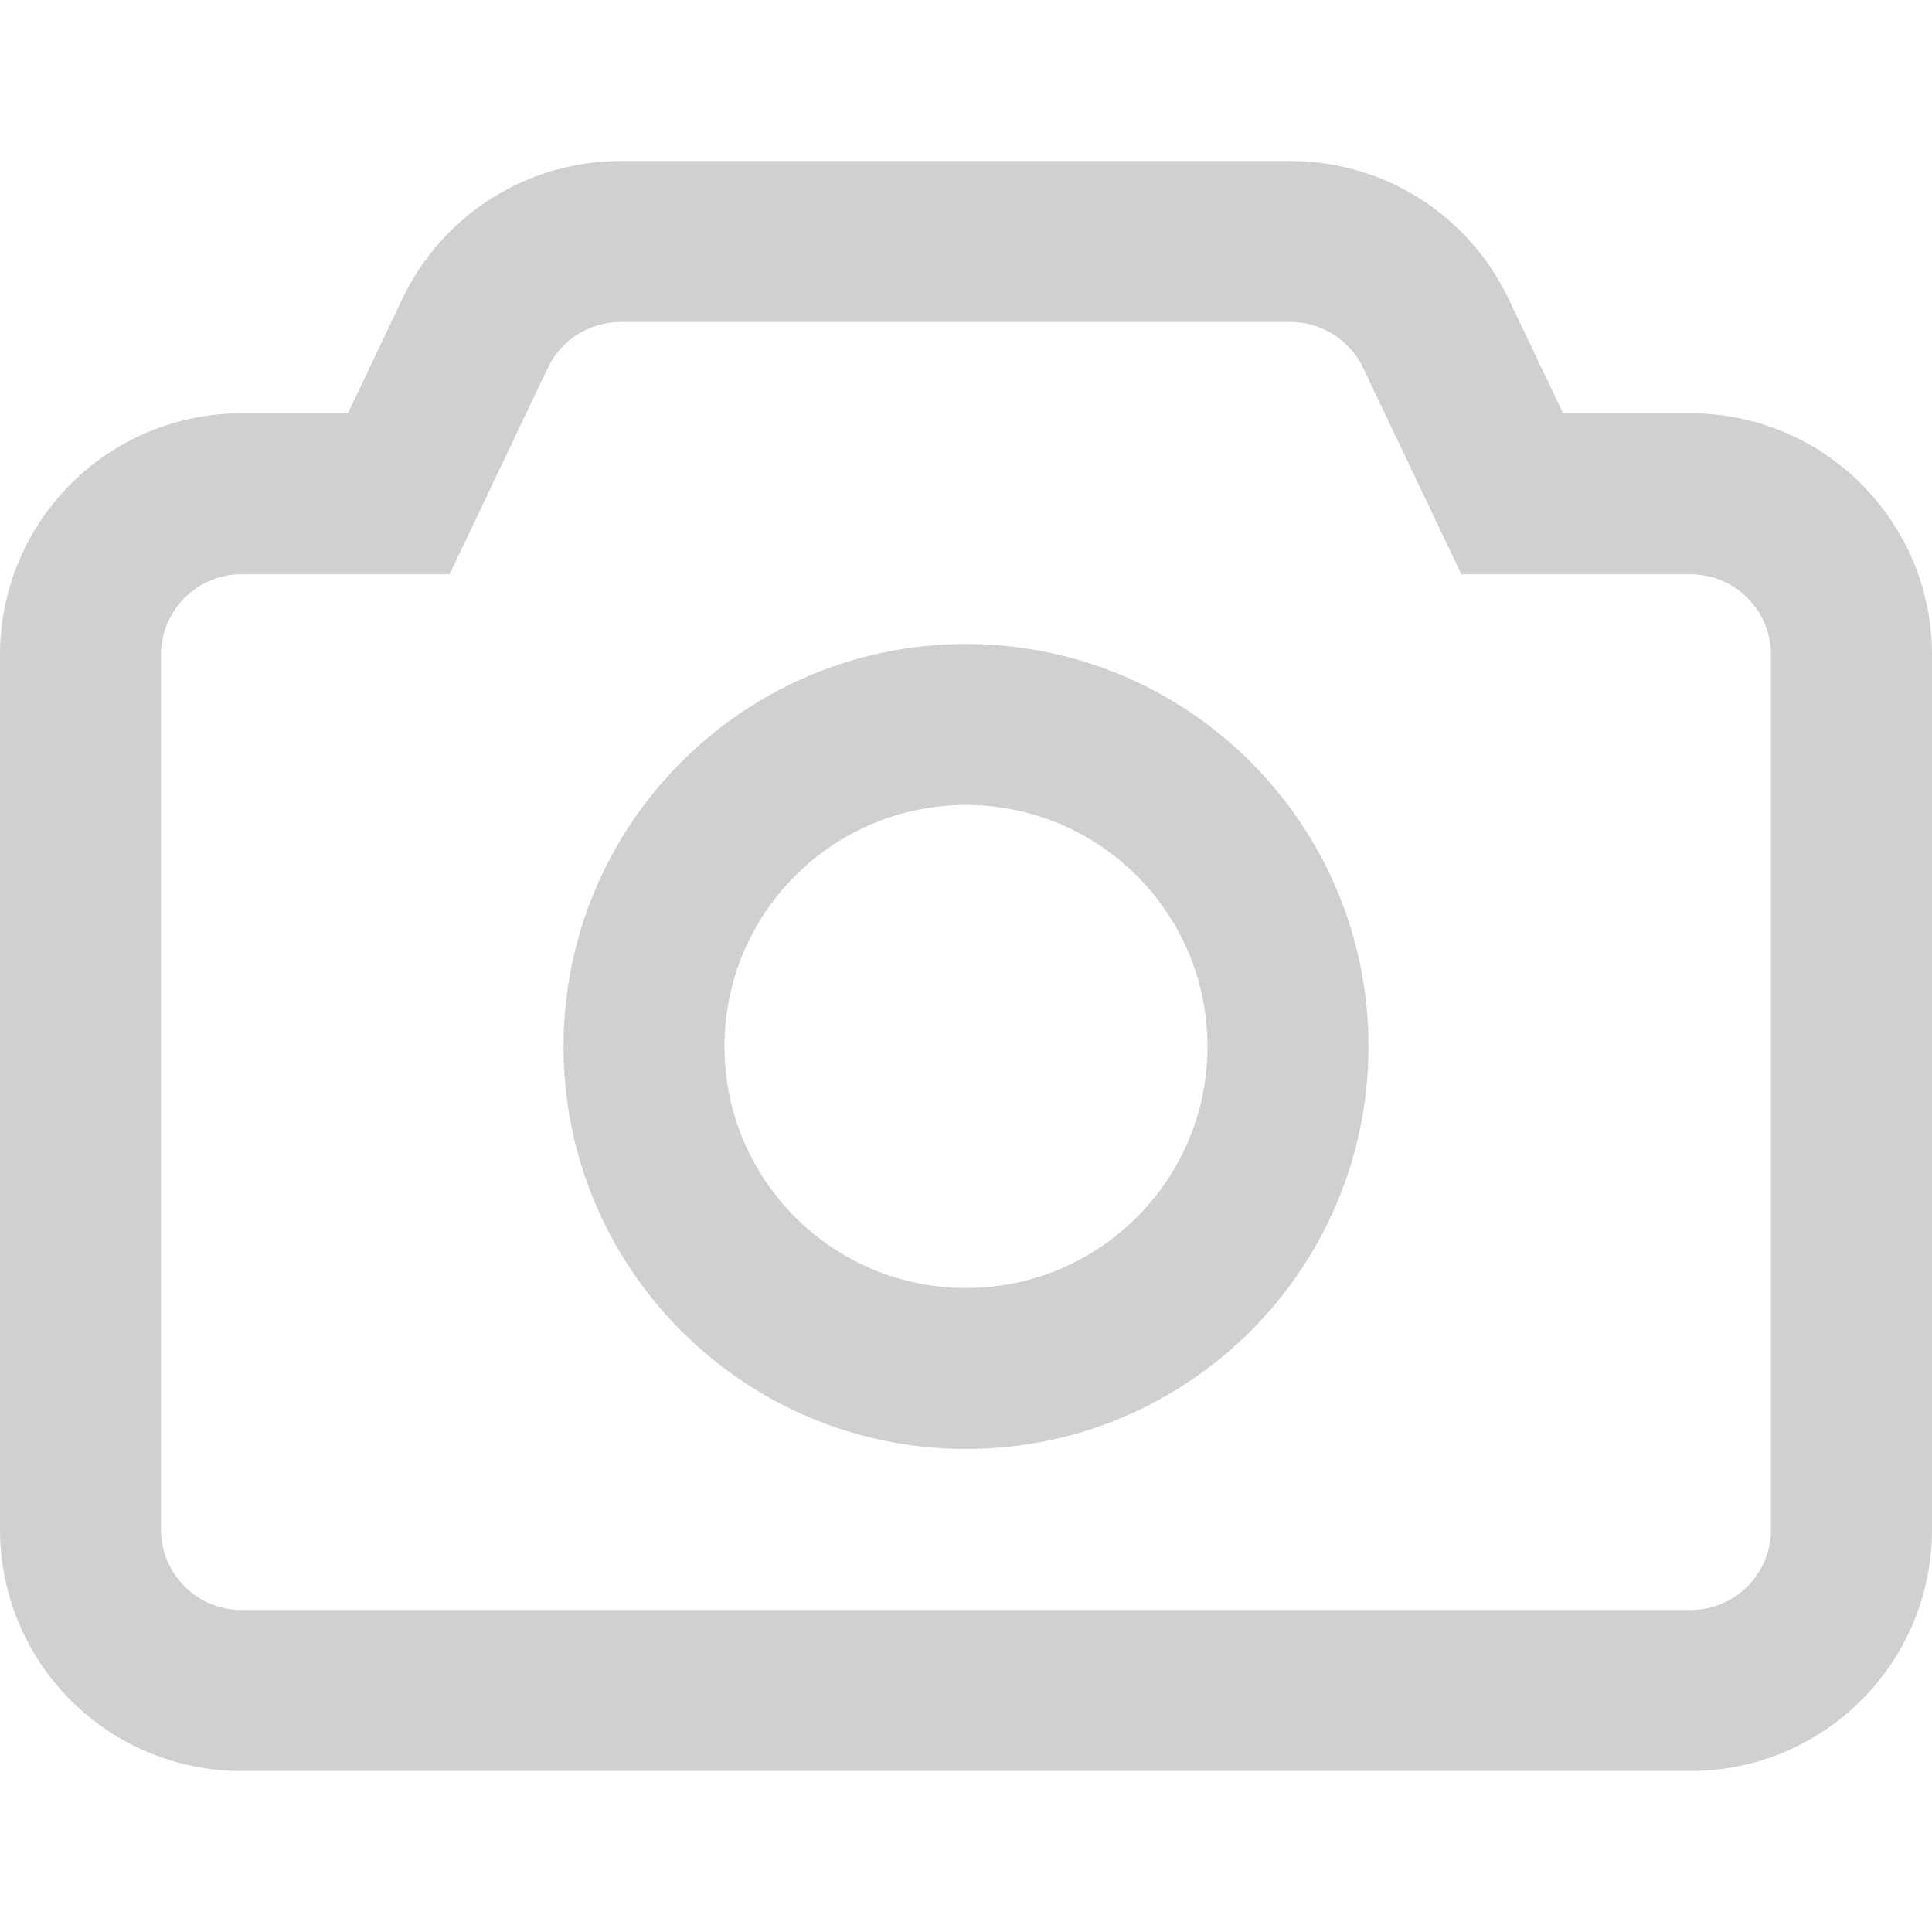
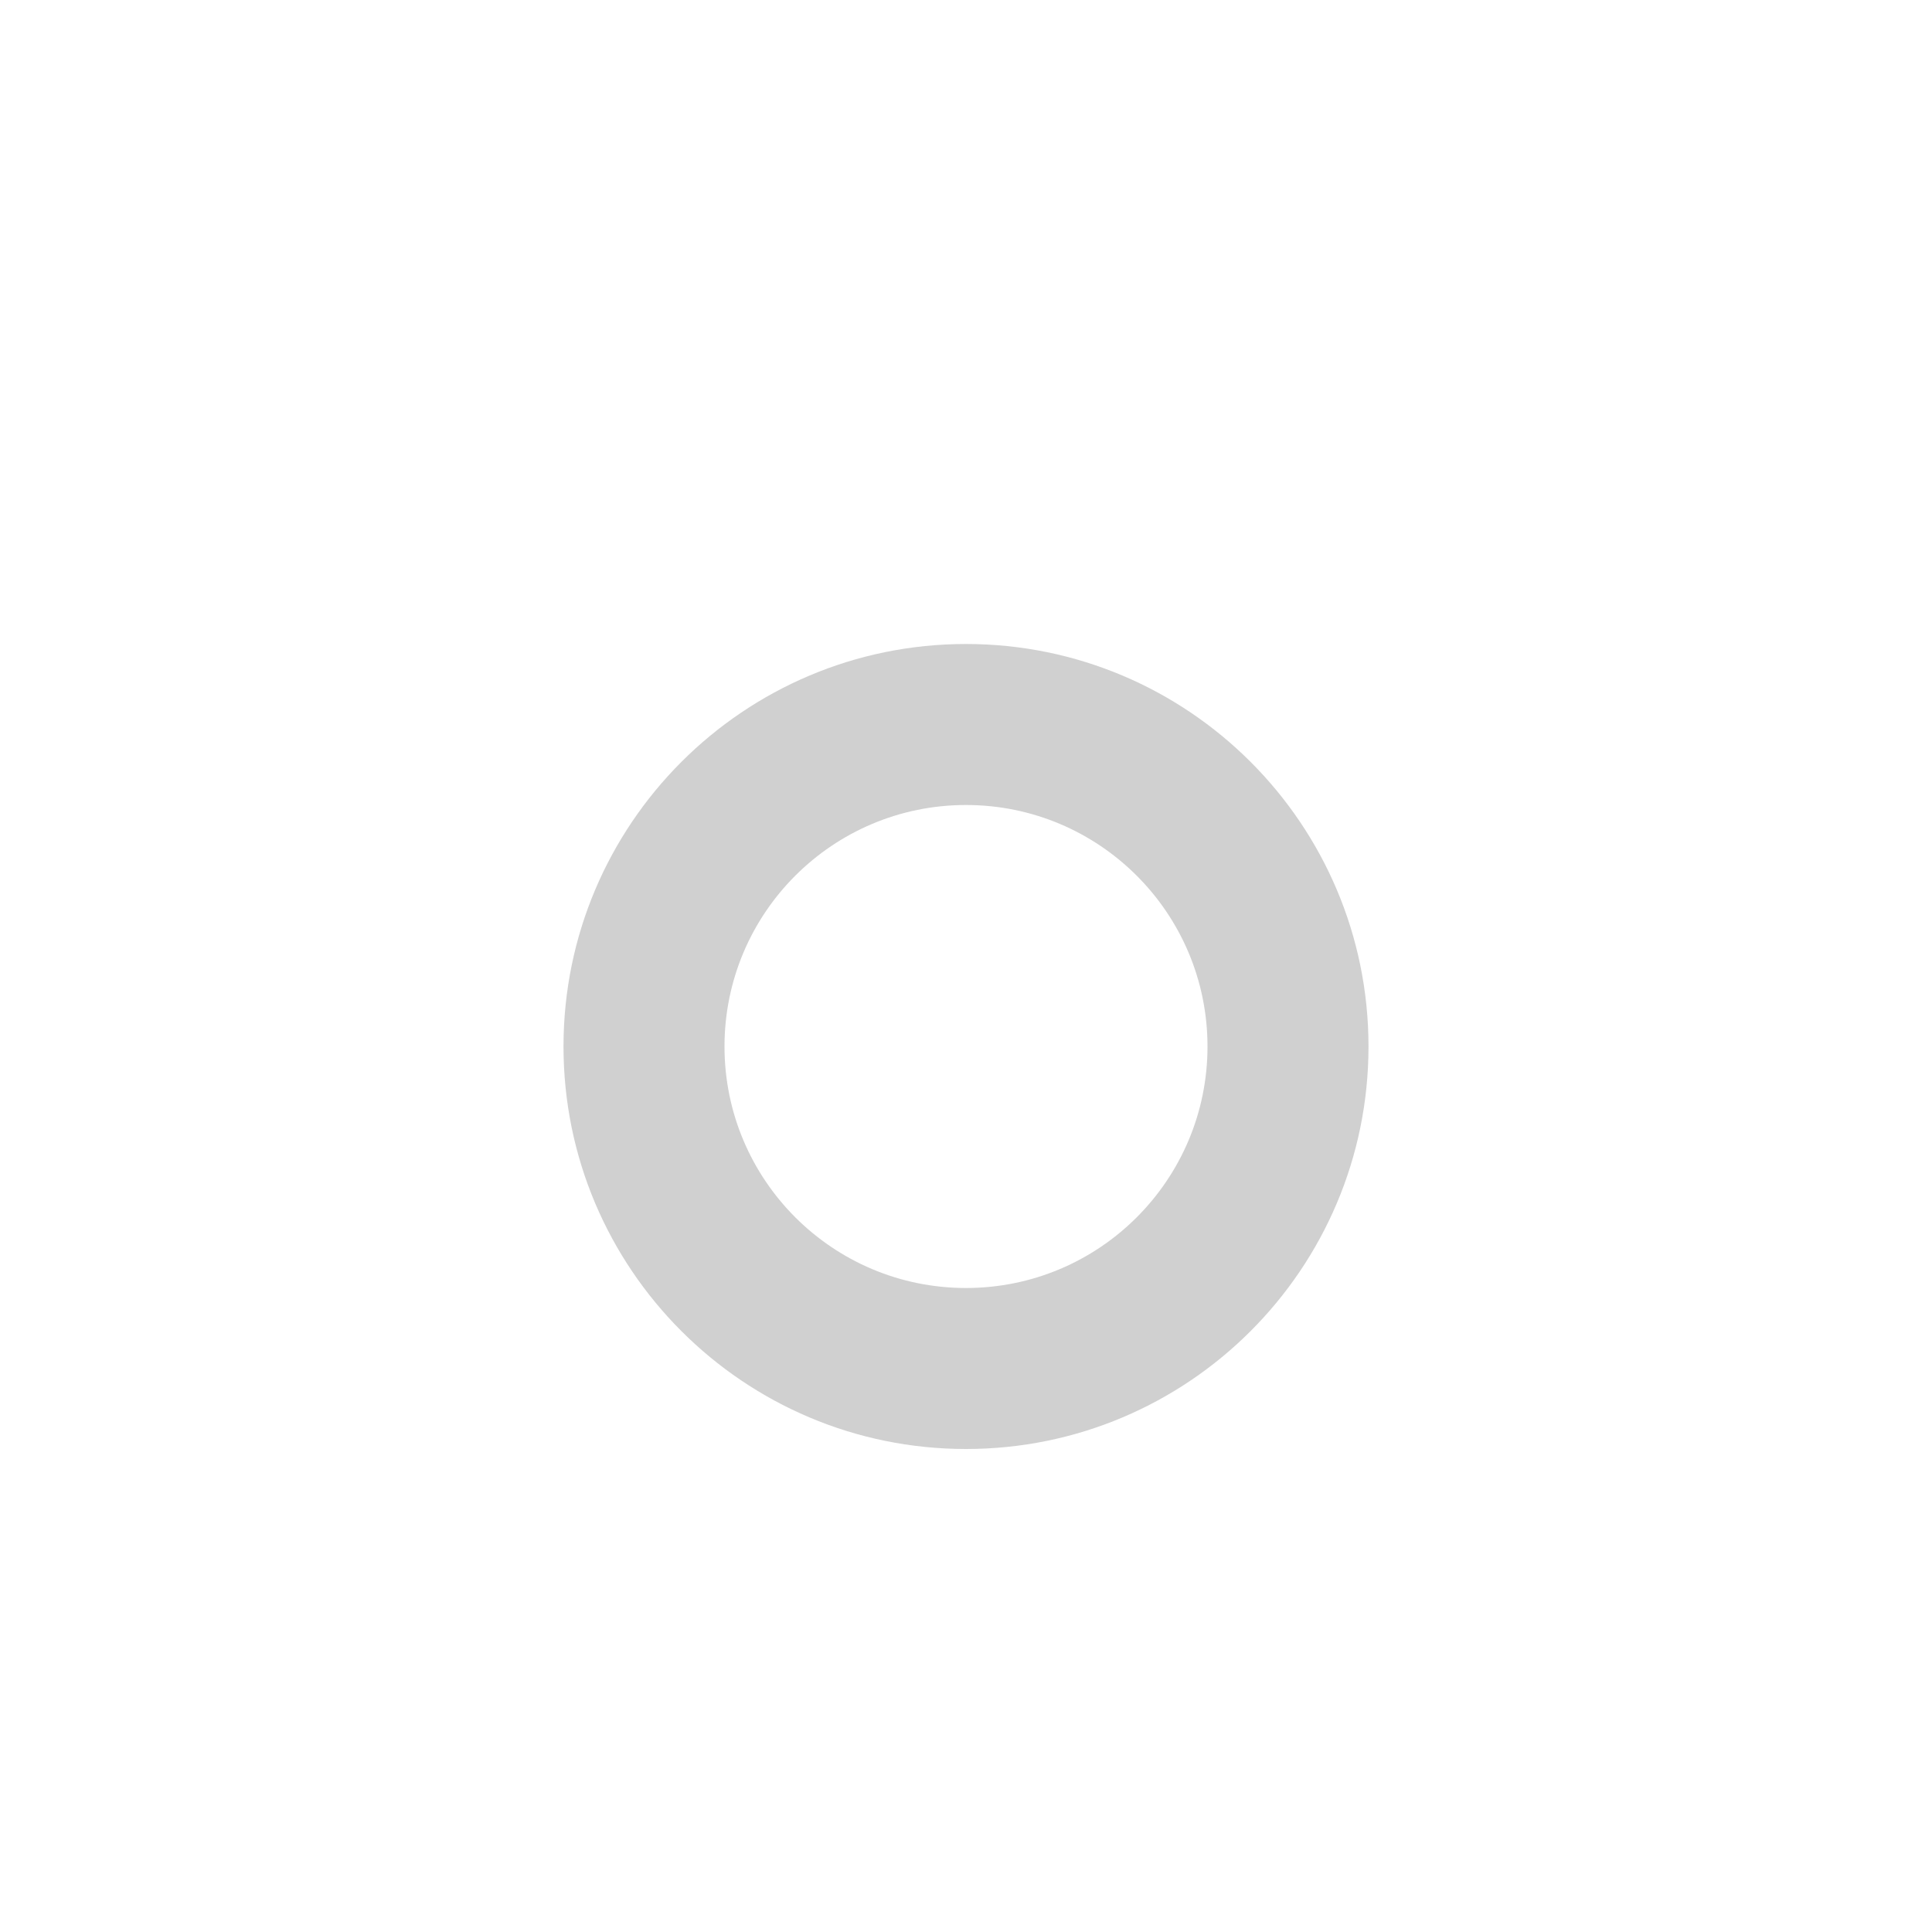
<svg xmlns="http://www.w3.org/2000/svg" width="24" height="24" viewBox="0 0 24 24" fill="none">
  <path fill-rule="evenodd" clip-rule="evenodd" d="M12 16C13.657 16 15 14.657 15 13C15 11.343 13.657 10 12 10C10.343 10 9 11.343 9 13C9 14.657 10.343 16 12 16ZM12 18C14.761 18 17 15.761 17 13C17 10.239 14.761 8 12 8C9.239 8 7 10.239 7 13C7 15.761 9.239 18 12 18Z" fill="#151418" fill-opacity="0.2" />
-   <path fill-rule="evenodd" clip-rule="evenodd" d="M7.708 4C7.322 4 6.971 4.222 6.805 4.57L5.585 7.134H3C2.448 7.134 2 7.582 2 8.134V19C2 19.552 2.448 20 3 20H21C21.552 20 22 19.552 22 19V8.134C22 7.582 21.552 7.134 21 7.134H18.154L16.933 4.57C16.768 4.222 16.416 4 16.03 4H7.708ZM4.999 3.711C5.497 2.666 6.551 2 7.708 2H16.03C17.188 2 18.242 2.666 18.739 3.711L19.417 5.134H21C22.657 5.134 24 6.477 24 8.134V19C24 20.657 22.657 22 21 22H3C1.343 22 0 20.657 0 19V8.134C0 6.477 1.343 5.134 3 5.134H4.322L4.999 3.711Z" fill="#151418" fill-opacity="0.2" />
</svg>